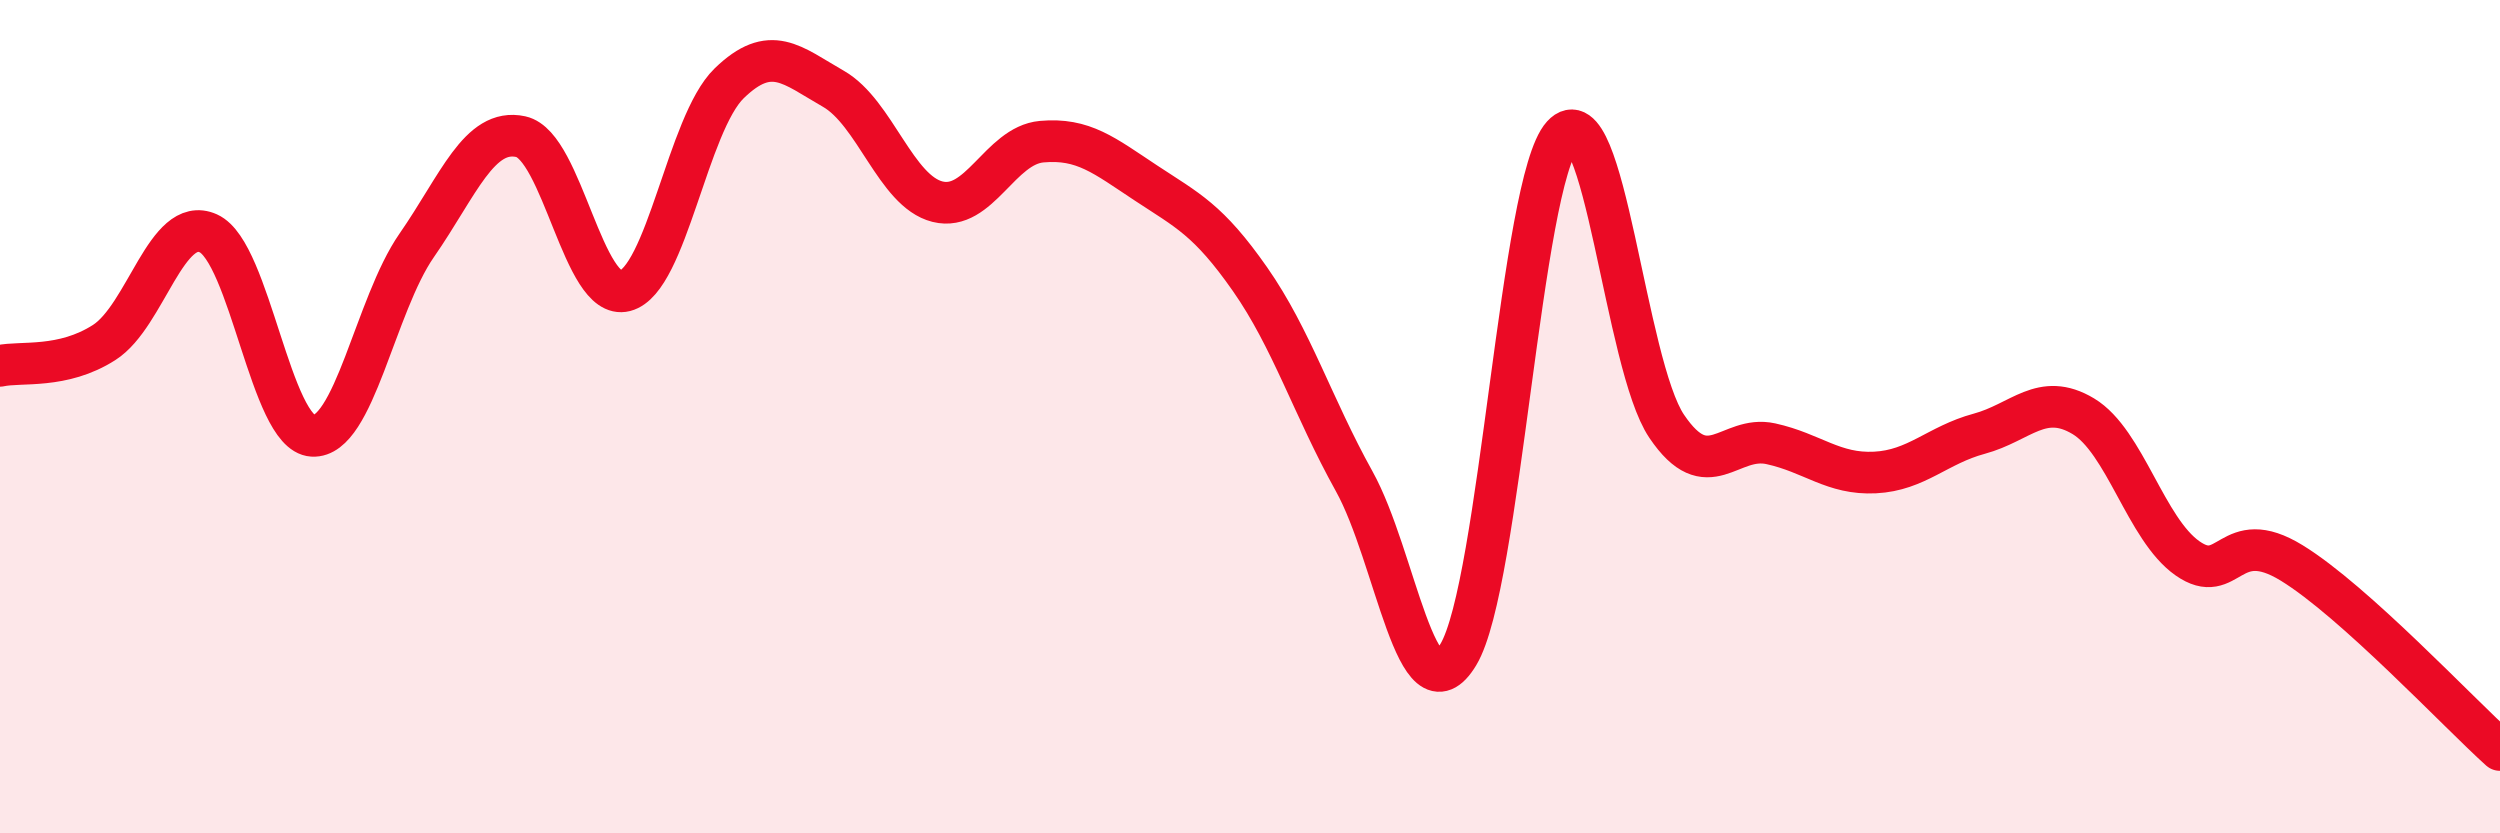
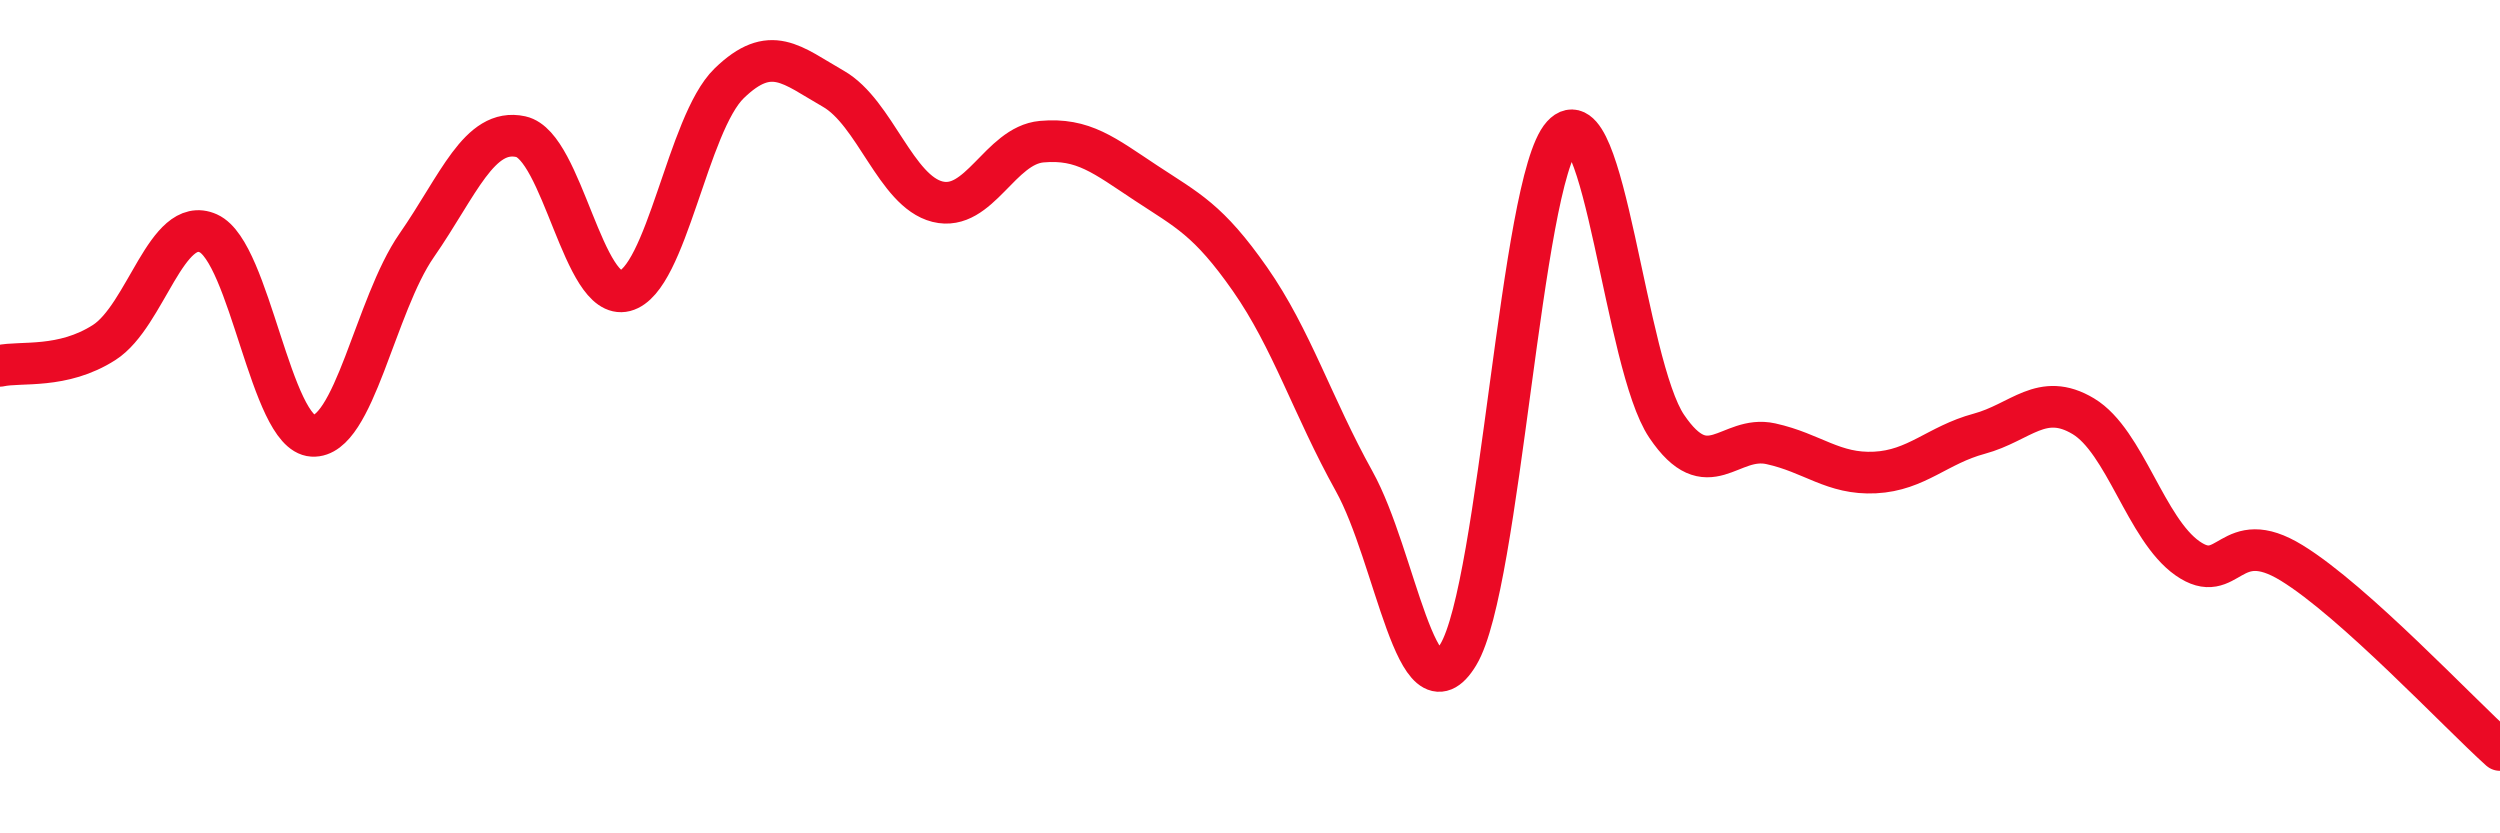
<svg xmlns="http://www.w3.org/2000/svg" width="60" height="20" viewBox="0 0 60 20">
-   <path d="M 0,8.78 C 0.5,8.67 1.5,8.86 2.5,8.22 C 3.5,7.58 4,5.15 5,5.6 C 6,6.05 6.5,10.4 7.5,10.46 C 8.5,10.52 9,7.33 10,5.89 C 11,4.45 11.5,3.06 12.5,3.28 C 13.5,3.5 14,7.24 15,6.98 C 16,6.72 16.5,2.97 17.5,2 C 18.5,1.03 19,1.56 20,2.13 C 21,2.7 21.5,4.59 22.5,4.84 C 23.5,5.09 24,3.49 25,3.4 C 26,3.31 26.5,3.73 27.5,4.39 C 28.5,5.05 29,5.27 30,6.7 C 31,8.13 31.5,9.75 32.5,11.55 C 33.5,13.35 34,17.37 35,15.71 C 36,14.05 36.5,4.35 37.5,3.25 C 38.5,2.15 39,8.75 40,10.23 C 41,11.71 41.5,10.43 42.5,10.65 C 43.5,10.87 44,11.39 45,11.34 C 46,11.29 46.5,10.68 47.5,10.41 C 48.5,10.14 49,9.39 50,9.99 C 51,10.59 51.5,12.7 52.5,13.4 C 53.5,14.1 53.5,12.59 55,13.51 C 56.5,14.43 59,17.1 60,18L60 20L0 20Z" fill="#EB0A25" opacity="0.1" stroke-linecap="round" stroke-linejoin="round" />
  <path d="M 0,8.78 C 0.5,8.67 1.5,8.86 2.5,8.22 C 3.5,7.58 4,5.15 5,5.6 C 6,6.05 6.5,10.4 7.5,10.46 C 8.5,10.52 9,7.33 10,5.89 C 11,4.45 11.5,3.06 12.5,3.28 C 13.5,3.5 14,7.24 15,6.98 C 16,6.72 16.5,2.97 17.5,2 C 18.5,1.03 19,1.56 20,2.13 C 21,2.7 21.5,4.59 22.5,4.84 C 23.5,5.09 24,3.49 25,3.4 C 26,3.31 26.5,3.73 27.5,4.39 C 28.5,5.05 29,5.27 30,6.7 C 31,8.13 31.5,9.75 32.5,11.55 C 33.5,13.35 34,17.37 35,15.71 C 36,14.05 36.5,4.35 37.5,3.25 C 38.5,2.15 39,8.75 40,10.23 C 41,11.71 41.5,10.43 42.5,10.65 C 43.5,10.87 44,11.39 45,11.34 C 46,11.29 46.5,10.68 47.5,10.41 C 48.5,10.14 49,9.39 50,9.99 C 51,10.59 51.5,12.7 52.5,13.4 C 53.5,14.1 53.5,12.59 55,13.51 C 56.5,14.43 59,17.1 60,18" stroke="#EB0A25" stroke-width="1" fill="none" stroke-linecap="round" stroke-linejoin="round" />
</svg>